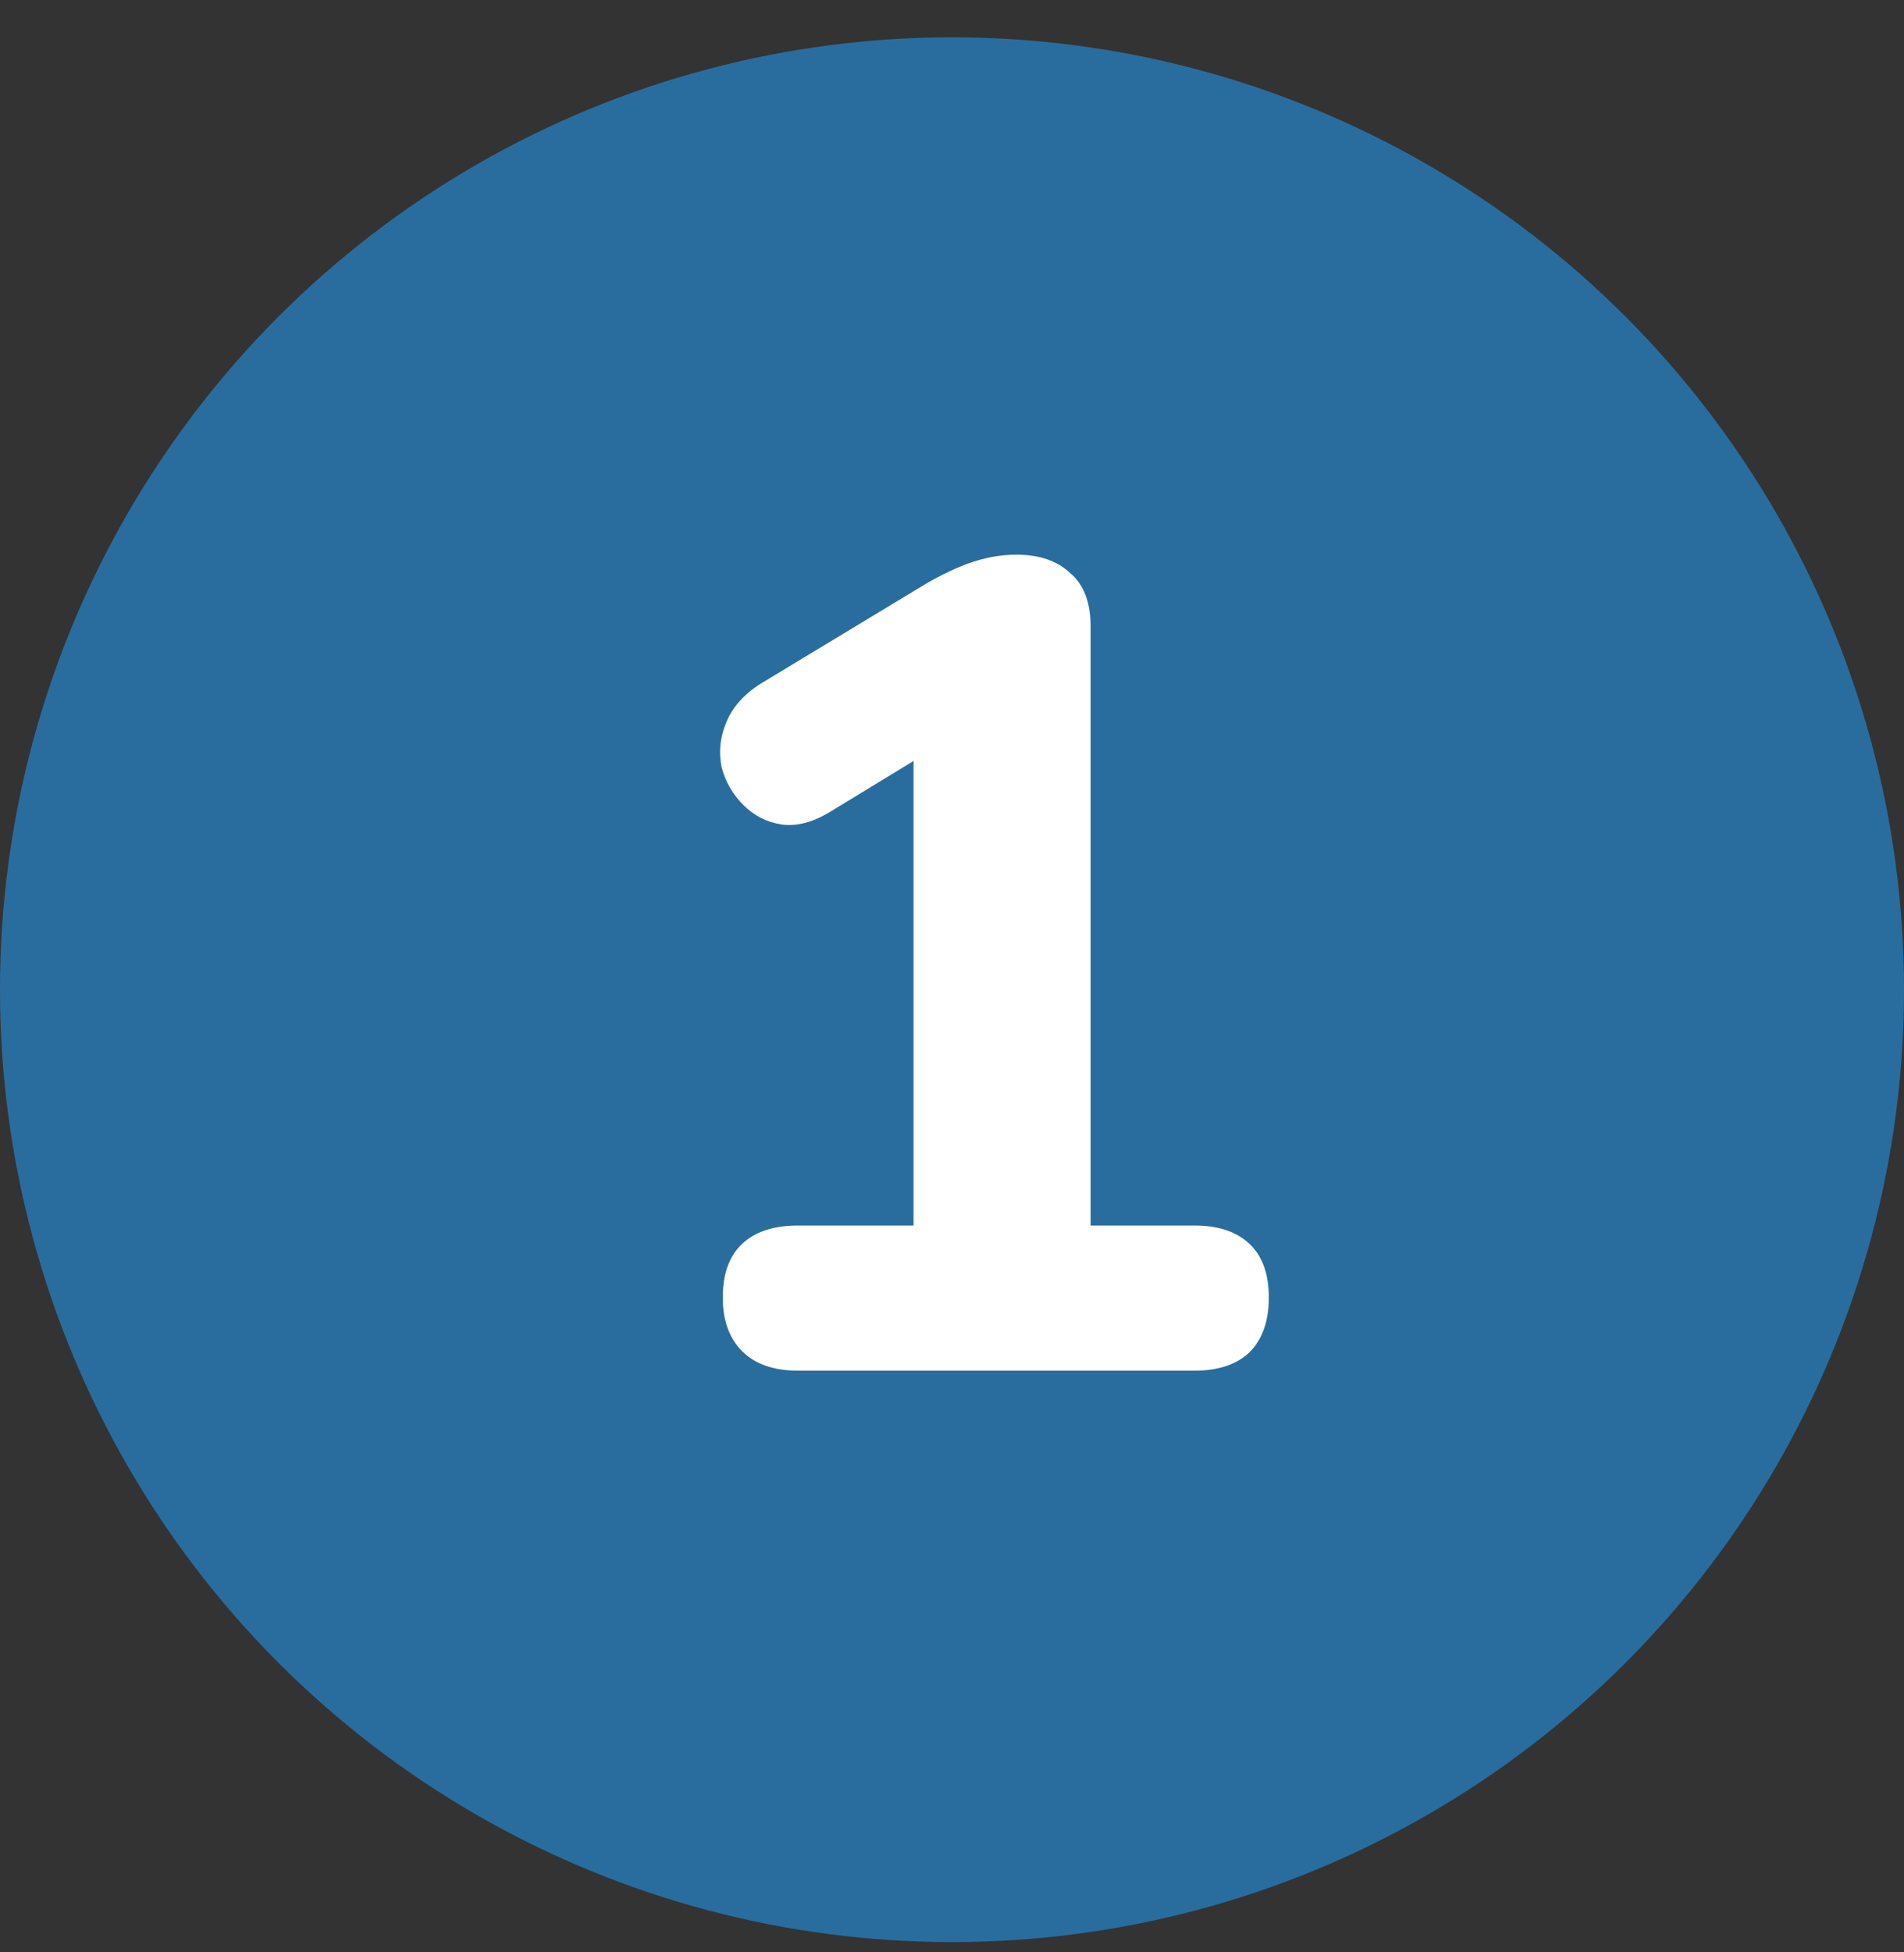
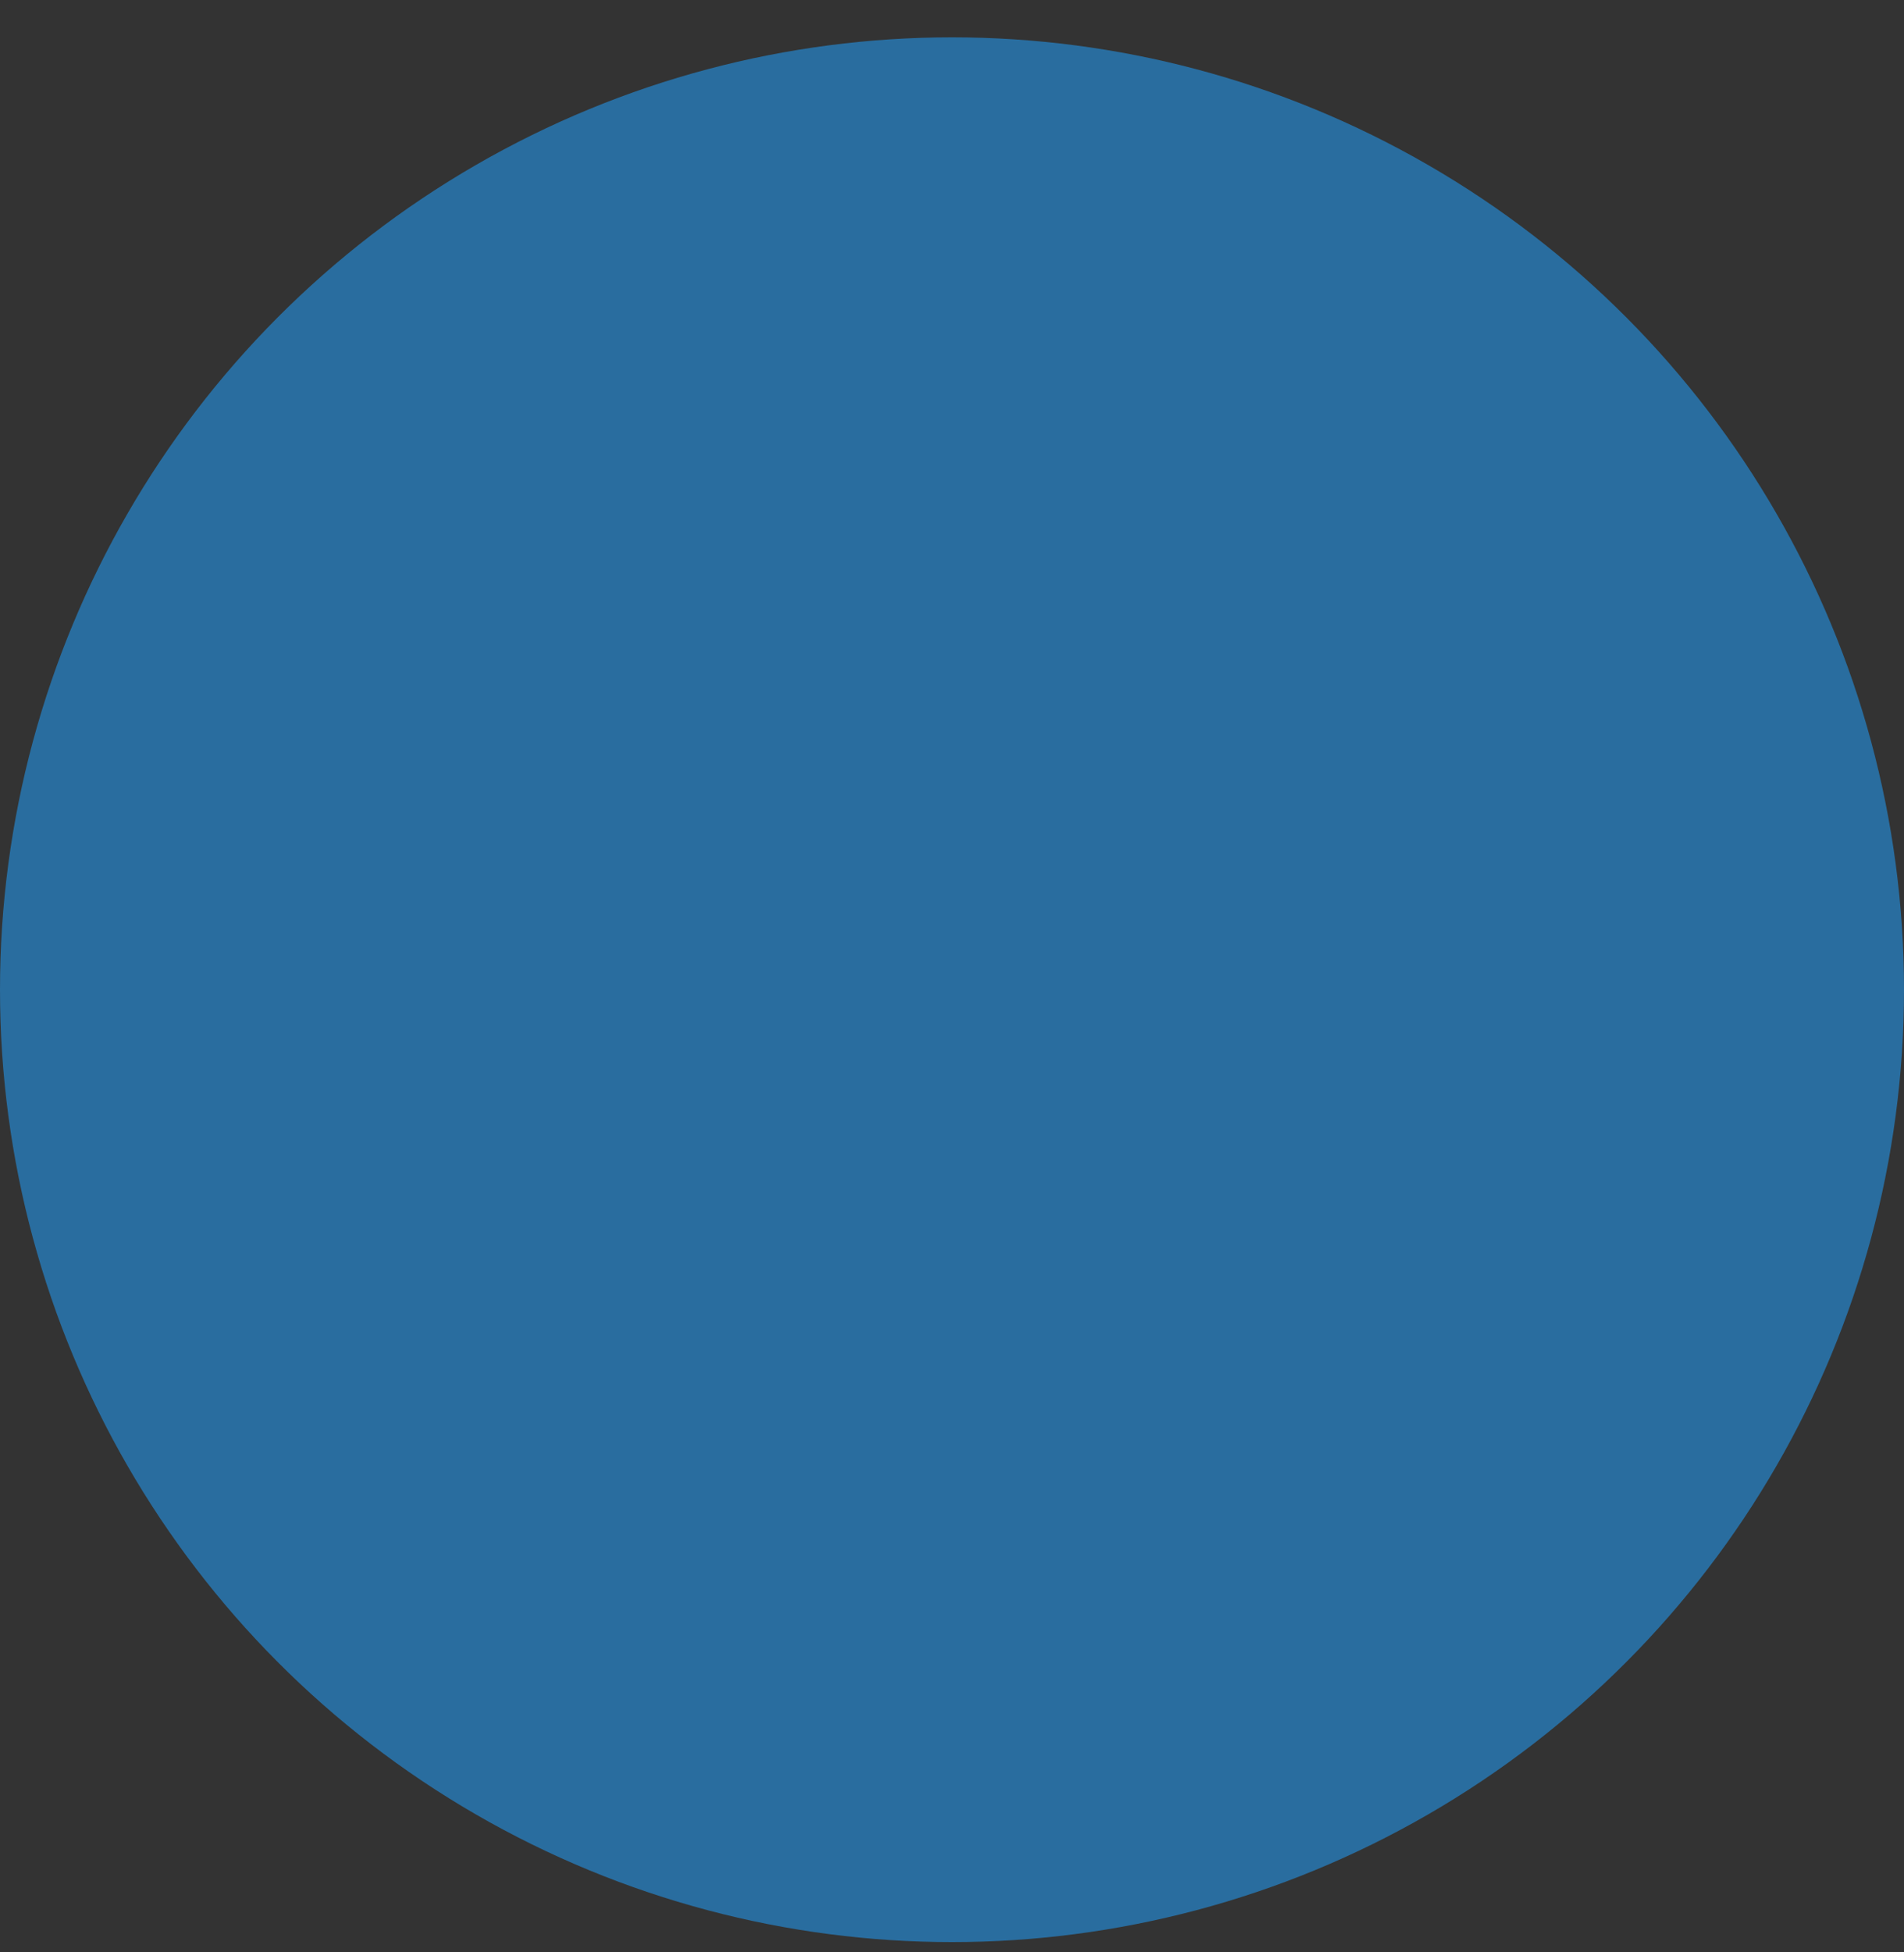
<svg xmlns="http://www.w3.org/2000/svg" width="40" height="41" viewBox="0 0 40 41" fill="none">
  <rect x="0" y="0" width="40" height="41" fill="#333333" stroke="none" />
  <circle cx="20" cy="20.784" r="20" fill="#296D9F" />
-   <path d="M16.768 28.784C16.256 28.784 15.864 28.648 15.592 28.376C15.32 28.104 15.184 27.728 15.184 27.248C15.184 26.752 15.32 26.376 15.592 26.12C15.864 25.864 16.256 25.736 16.768 25.736H19.192V14.912H20.944L17.44 17.048C17.072 17.272 16.728 17.36 16.408 17.312C16.104 17.264 15.84 17.128 15.616 16.904C15.392 16.68 15.24 16.416 15.16 16.112C15.096 15.792 15.128 15.48 15.256 15.176C15.384 14.856 15.624 14.584 15.976 14.36L19.312 12.344C19.648 12.136 19.984 11.968 20.32 11.84C20.672 11.712 21.016 11.648 21.352 11.648C21.832 11.648 22.208 11.776 22.48 12.032C22.768 12.272 22.912 12.648 22.912 13.16V25.736H25.096C25.592 25.736 25.976 25.864 26.248 26.12C26.52 26.376 26.656 26.752 26.656 27.248C26.656 27.744 26.52 28.128 26.248 28.4C25.976 28.656 25.592 28.784 25.096 28.784H16.768Z" fill="white" />
</svg>